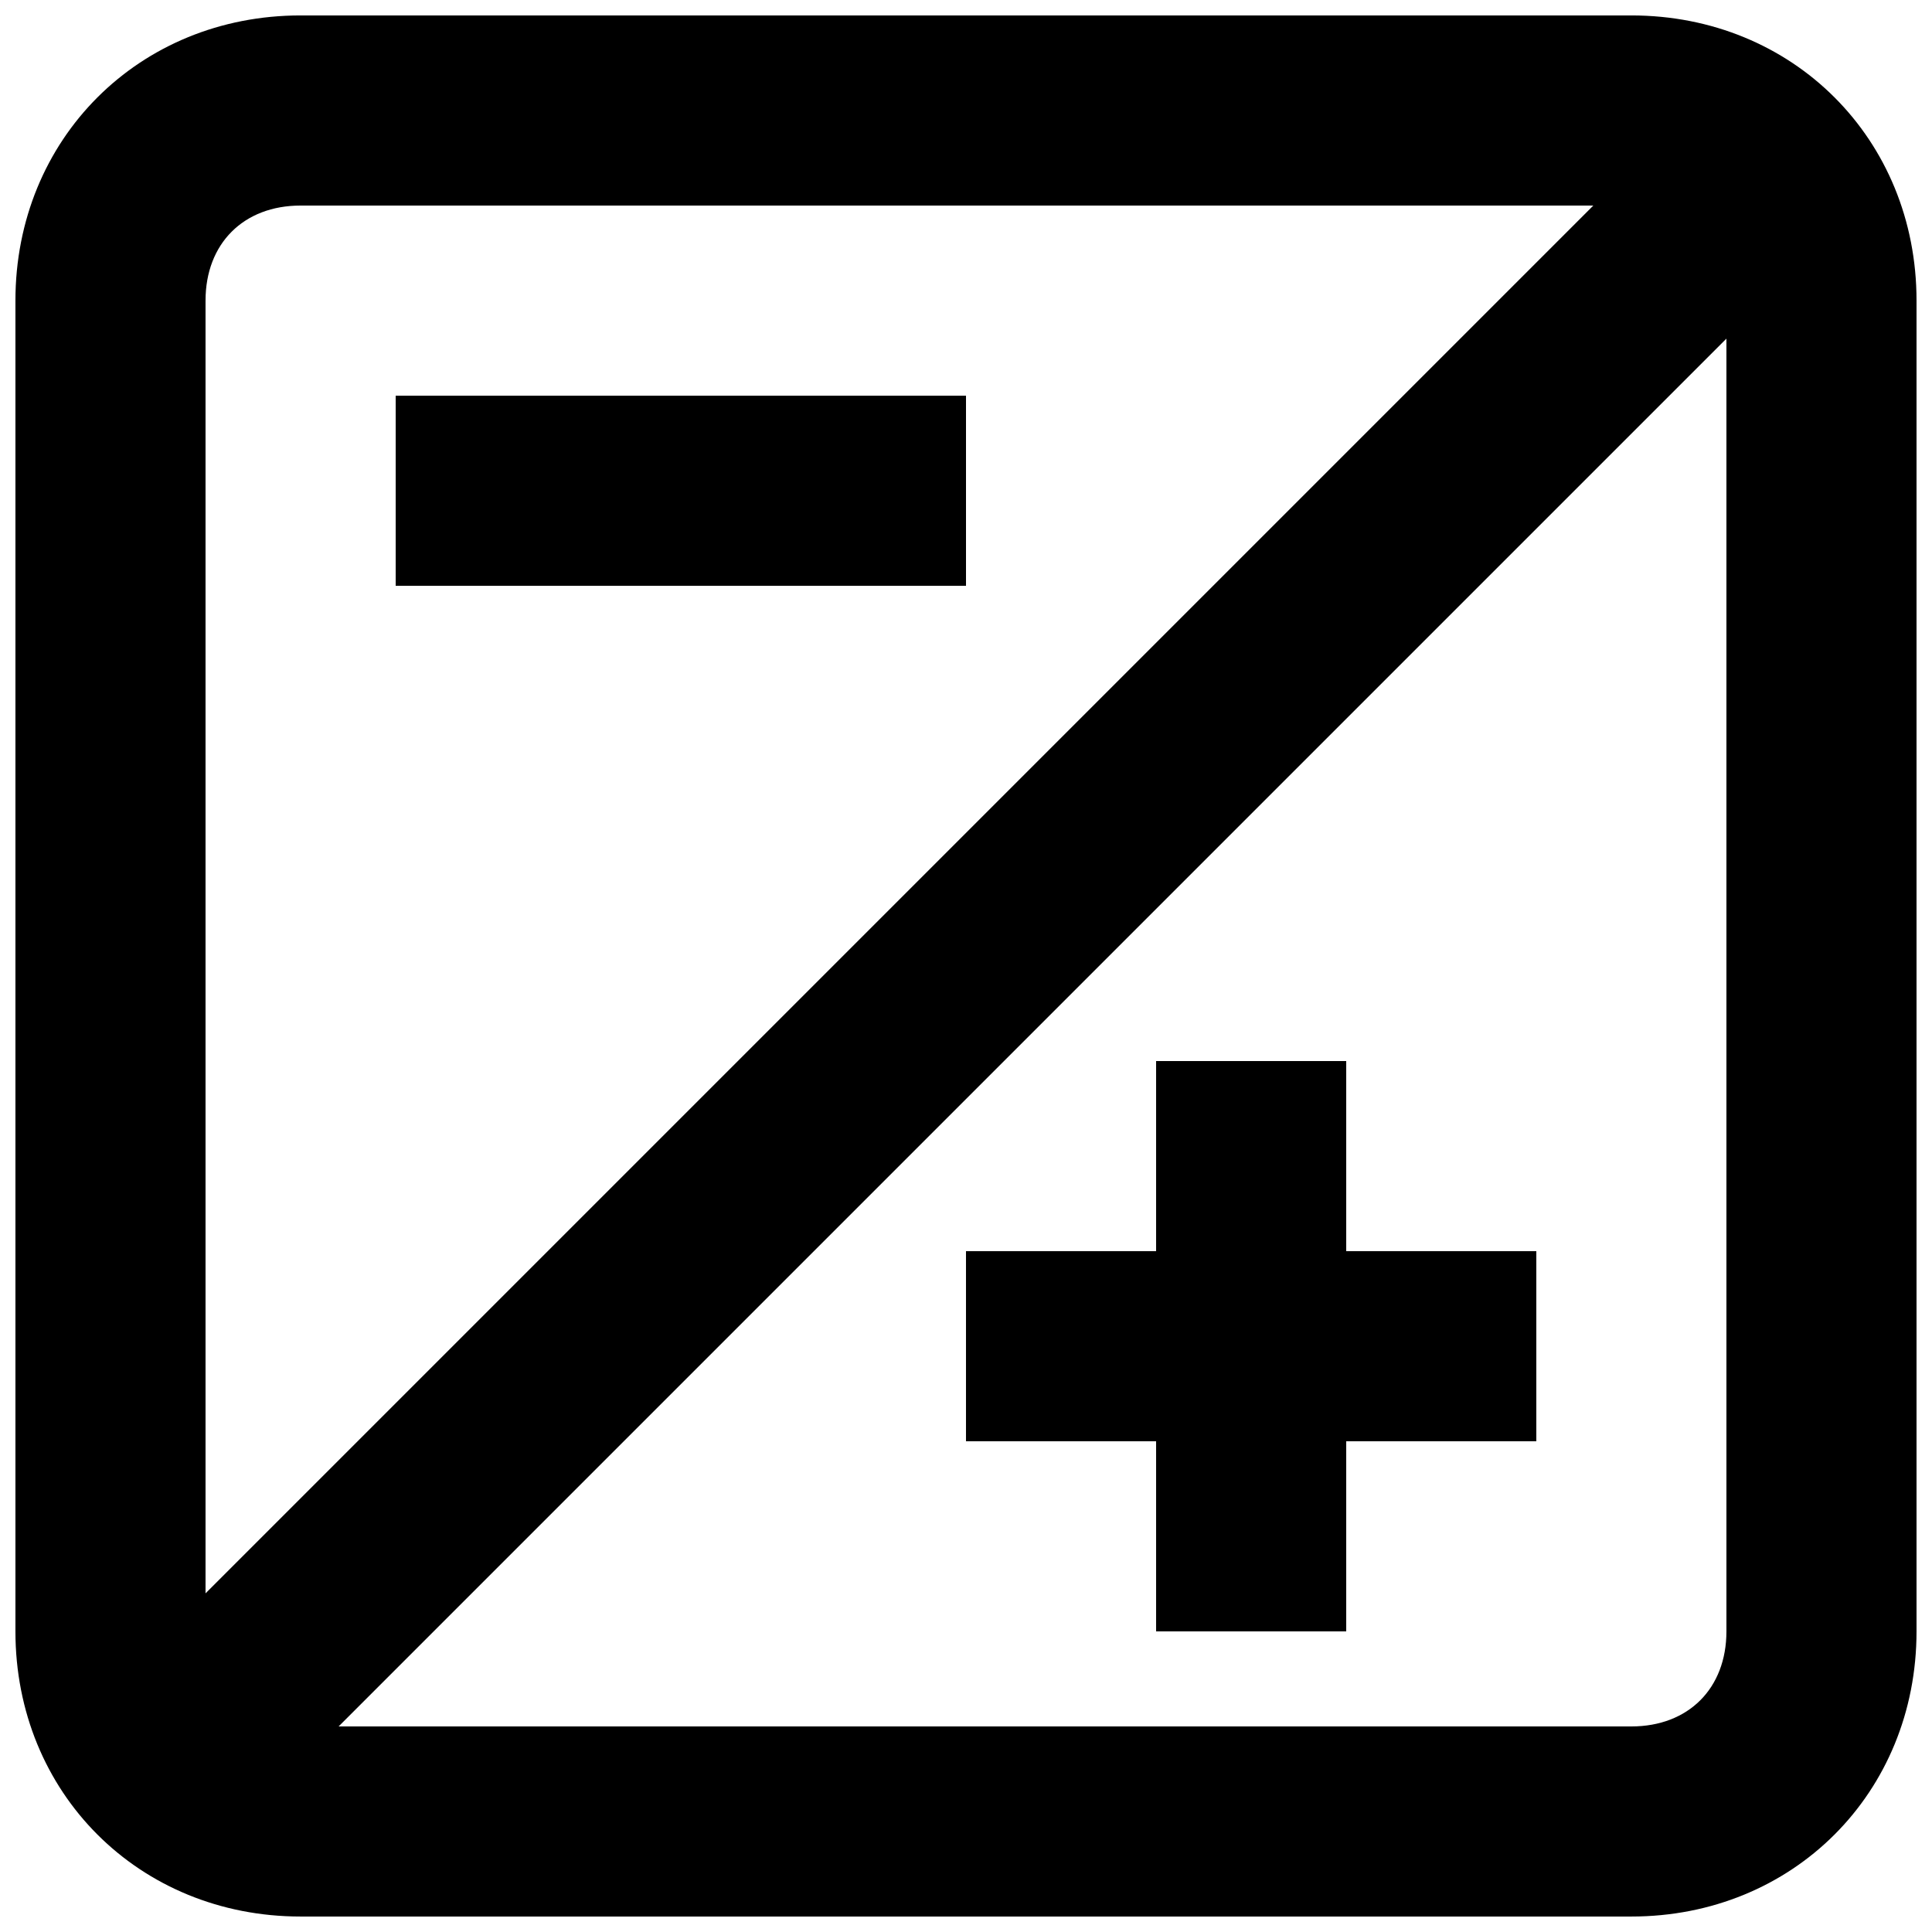
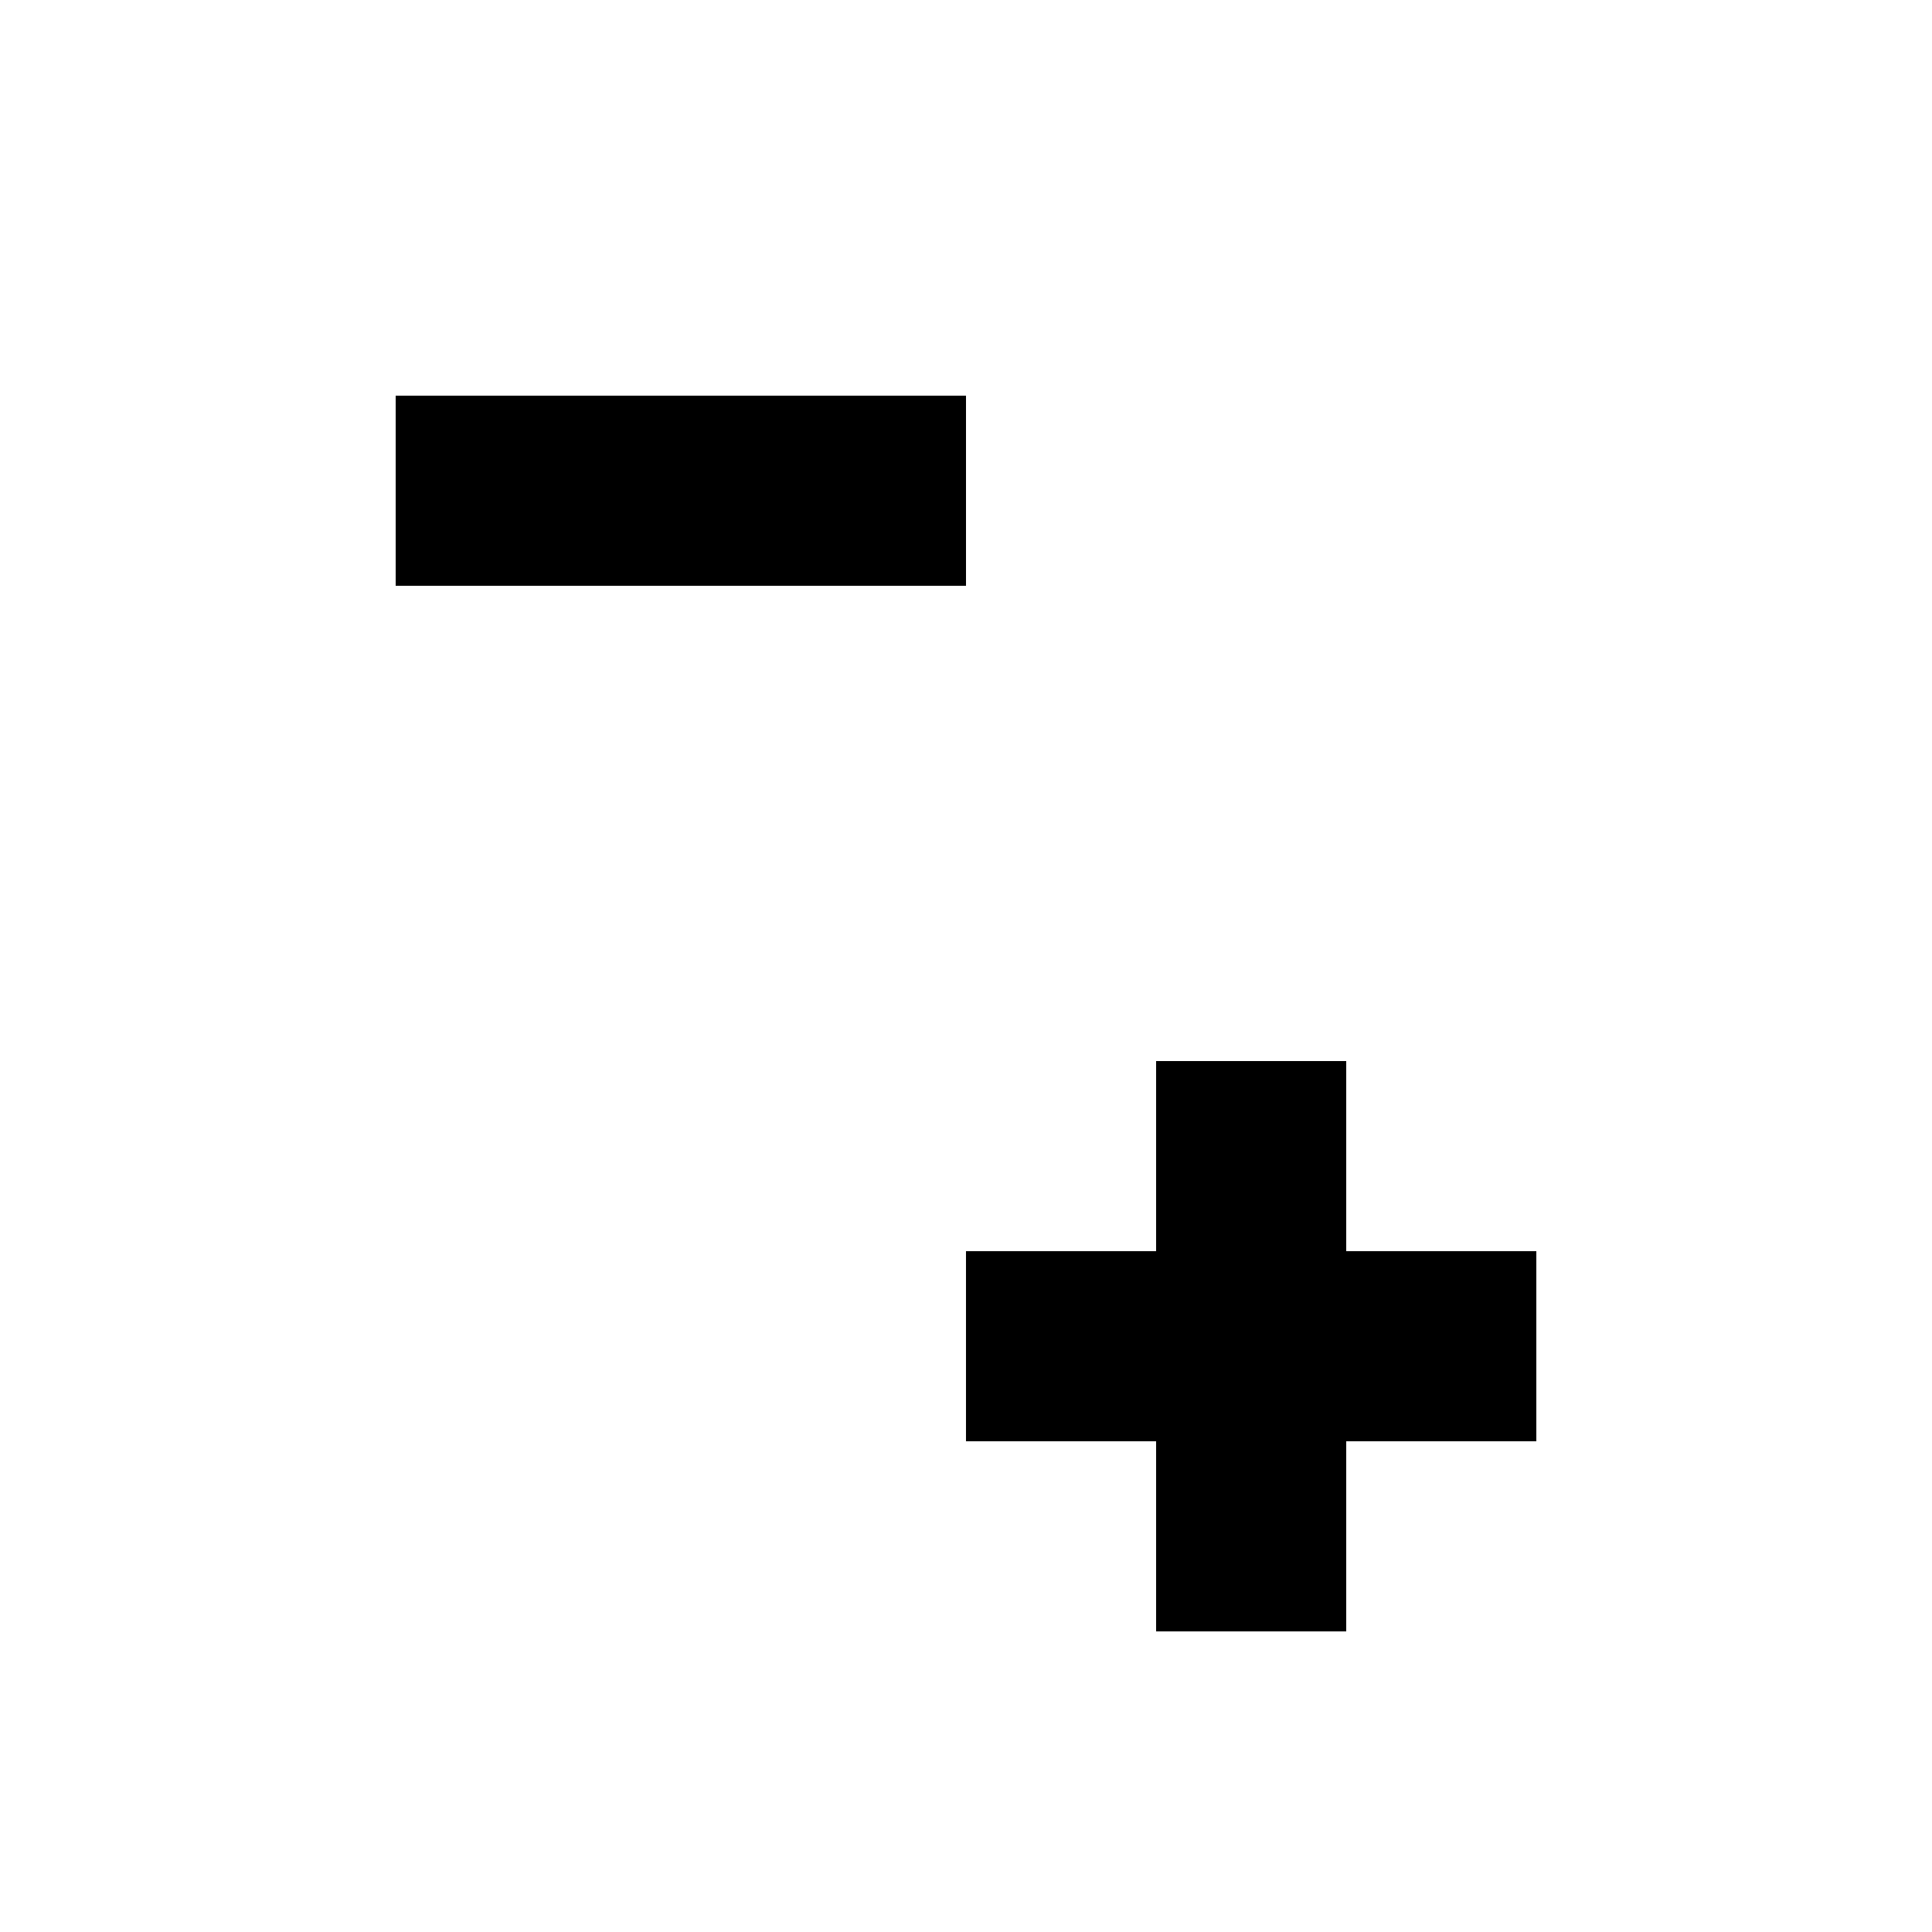
<svg xmlns="http://www.w3.org/2000/svg" width="800px" height="800px" version="1.1" viewBox="144 144 512 512">
  <defs>
    <clipPath id="a">
      <path d="m148.09 148.09h503.81v503.81h-503.81z" />
    </clipPath>
  </defs>
  <g clip-path="url(#a)">
-     <path d="m576.33 148.09h-352.67c-42.824 0-75.57 32.746-75.57 75.57v352.67c0 42.824 32.746 75.57 75.57 75.57h352.67c42.824 0 75.57-32.746 75.57-75.57v-352.67c0-42.824-32.746-75.57-75.57-75.57zm-352.67 50.383h342.59l-367.78 367.78v-342.59c0-15.113 10.074-25.188 25.188-25.188zm352.67 403.05h-342.59l367.78-367.78v342.59c0 15.113-10.078 25.191-25.191 25.191z" />
-   </g>
+     </g>
  <path d="m248.86 248.86h151.14v50.383h-151.14z" />
  <path d="m500.76 425.19h-50.383v50.383h-50.379v50.379h50.379v50.383h50.383v-50.383h50.379v-50.379h-50.379z" />
</svg>